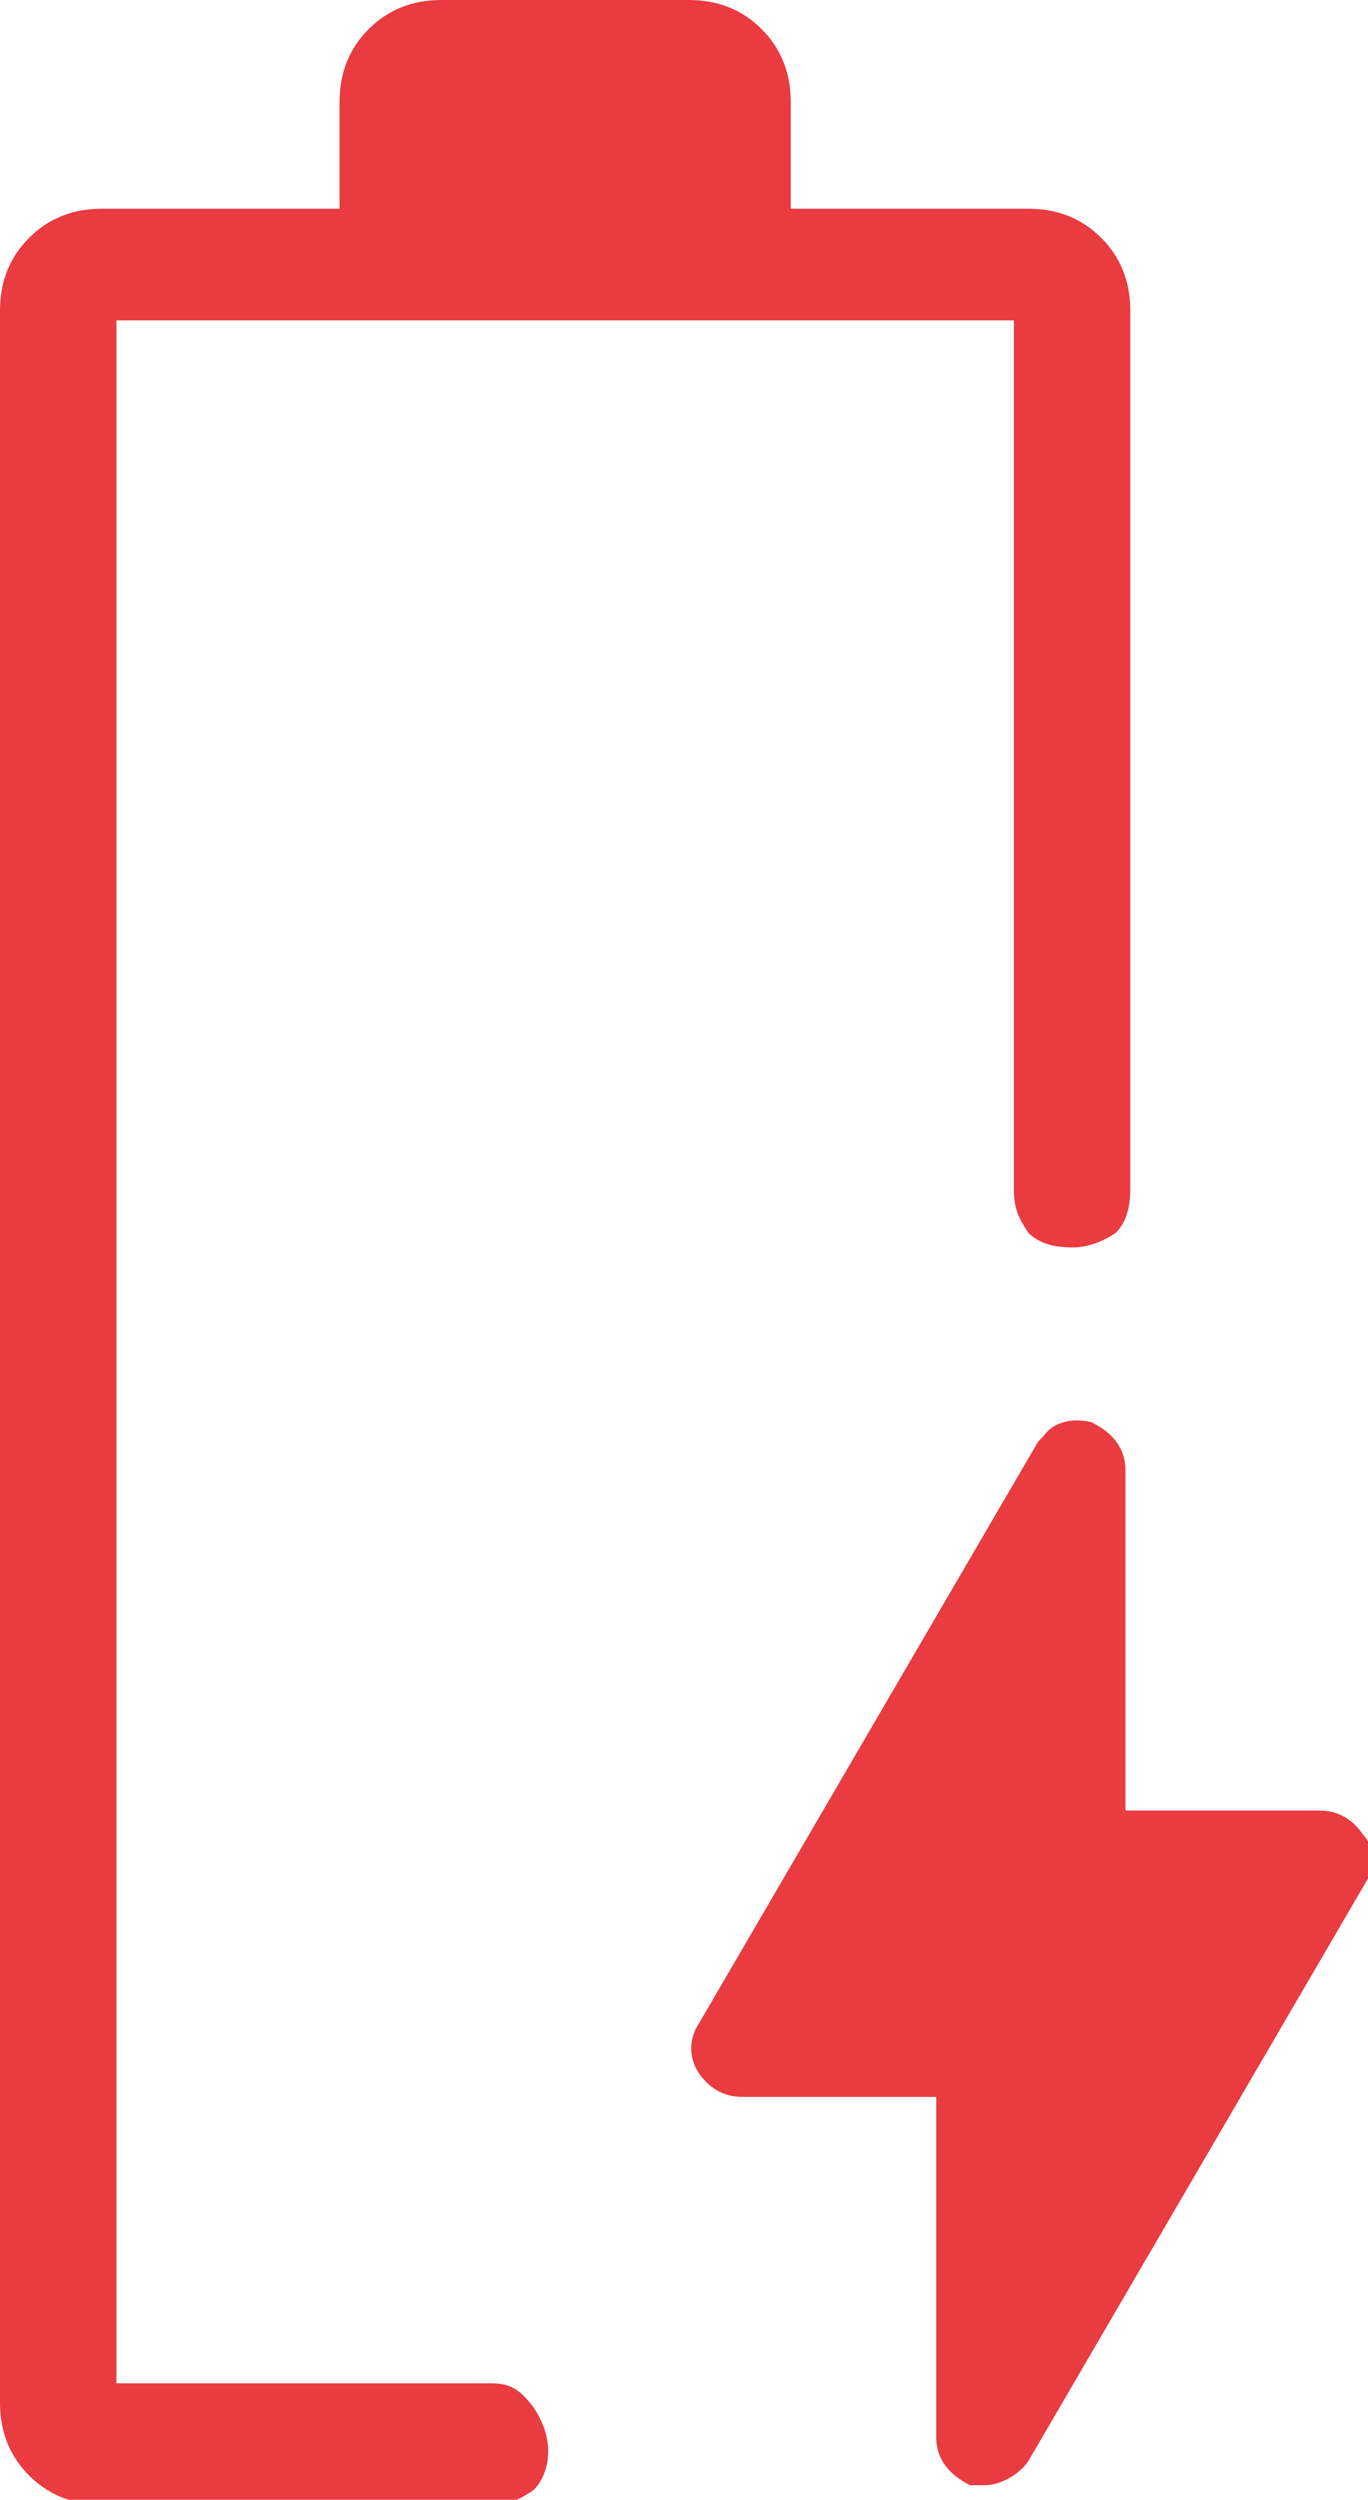
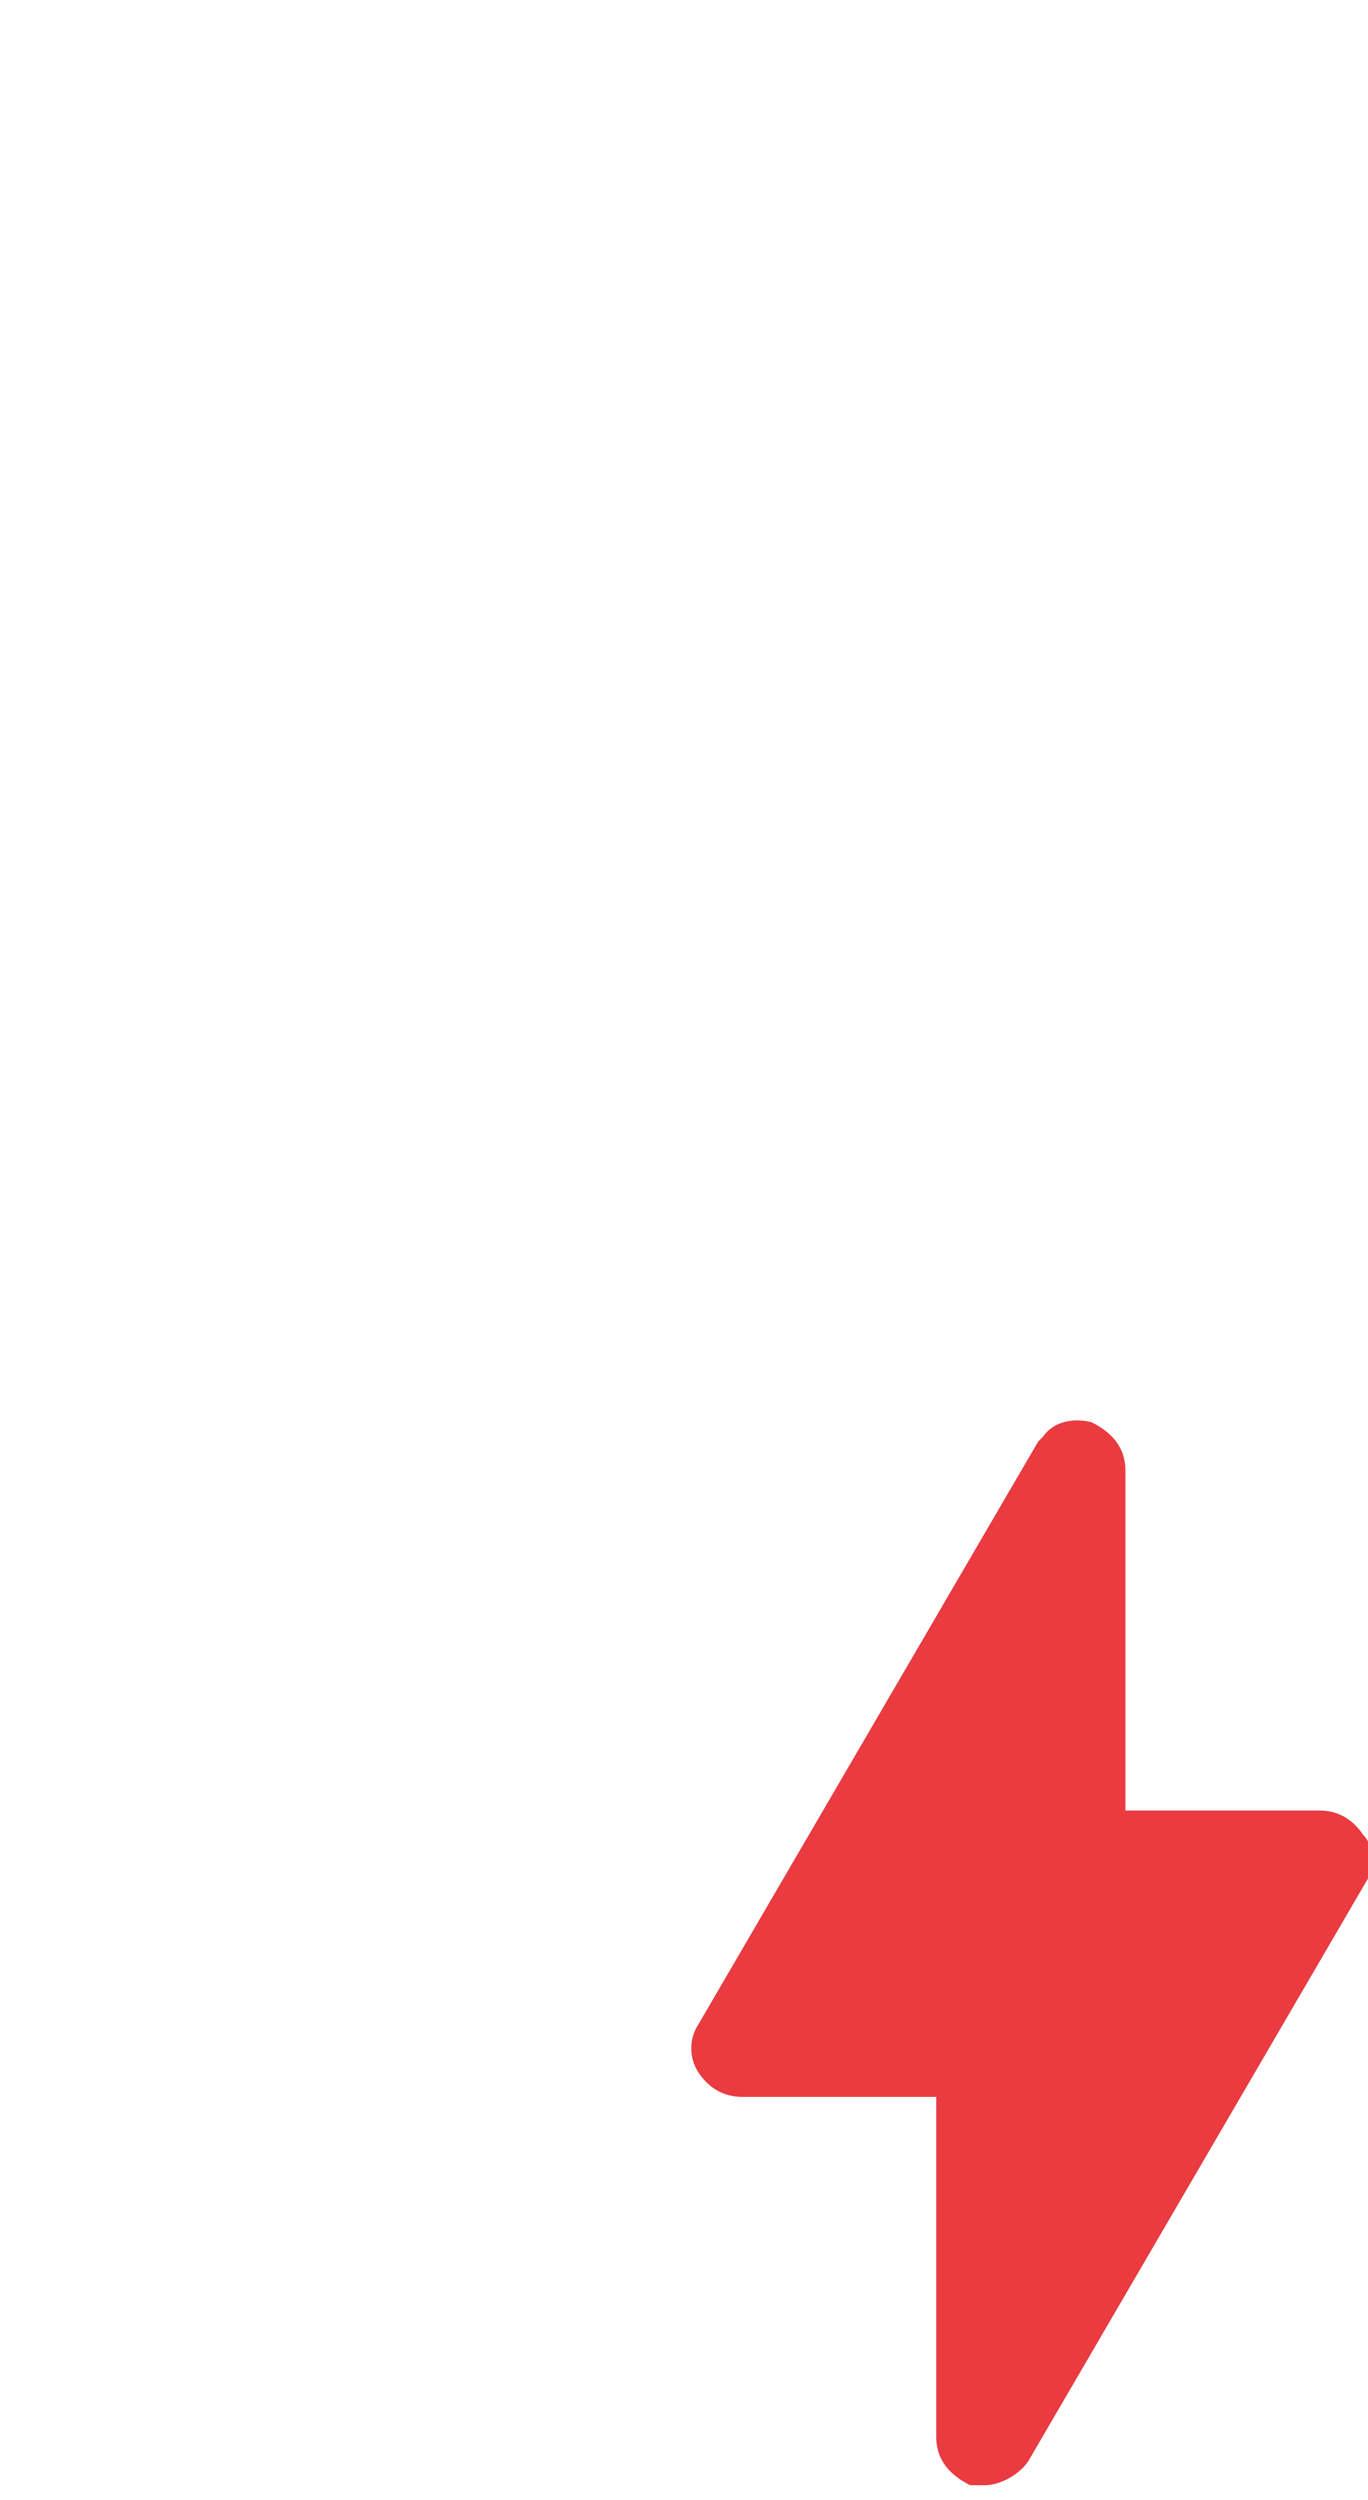
<svg xmlns="http://www.w3.org/2000/svg" xml:space="preserve" style="enable-background:new 0 0 28.2 51.5;" viewBox="0 0 28.2 51.5" y="0px" x="0px" id="Layer_1" version="1.1">
  <style type="text/css">
	.st0{fill:#E93B40;}
</style>
  <g>
-     <path d="M10.1,49.1H2.4V6.6h18.5v17.9c0,0.4,0.1,0.6,0.3,0.9c0.2,0.2,0.5,0.3,0.9,0.3c0.3,0,0.6-0.1,0.9-0.3   c0.2-0.2,0.3-0.5,0.3-0.9V6.4c0-0.6-0.2-1.1-0.6-1.5c-0.4-0.4-0.9-0.6-1.5-0.6h-4.9V2.1c0-0.6-0.2-1.1-0.6-1.5   C15.3,0.2,14.8,0,14.2,0H9.1C8.5,0,8,0.2,7.6,0.6C7.2,1,7,1.5,7,2.1v2.2H2.1C1.5,4.3,1,4.5,0.6,4.9C0.2,5.3,0,5.8,0,6.4v43.1   c0,0.6,0.2,1.1,0.6,1.5c0.4,0.4,0.9,0.6,1.5,0.6h8c0.4,0,0.6-0.1,0.9-0.3c0.2-0.2,0.3-0.5,0.3-0.8c0-0.3-0.1-0.6-0.3-0.9   C10.7,49.2,10.5,49.1,10.1,49.1z" class="st0" />
    <path d="M28.1,37.8c-0.2-0.3-0.5-0.5-0.9-0.5h-4v-7c0-0.5-0.3-0.8-0.7-1c-0.4-0.1-0.8,0-1,0.3c0,0,0,0,0,0   c0,0-0.1,0.1-0.1,0.1l-7,12c-0.2,0.3-0.2,0.7,0,1s0.5,0.5,0.9,0.5h4v7c0,0.5,0.3,0.8,0.7,1c0.1,0,0.2,0,0.3,0   c0.3,0,0.7-0.2,0.9-0.5l7-12c0,0,0-0.1,0-0.1C28.3,38.3,28.3,38,28.1,37.8z" class="st0" />
  </g>
</svg>